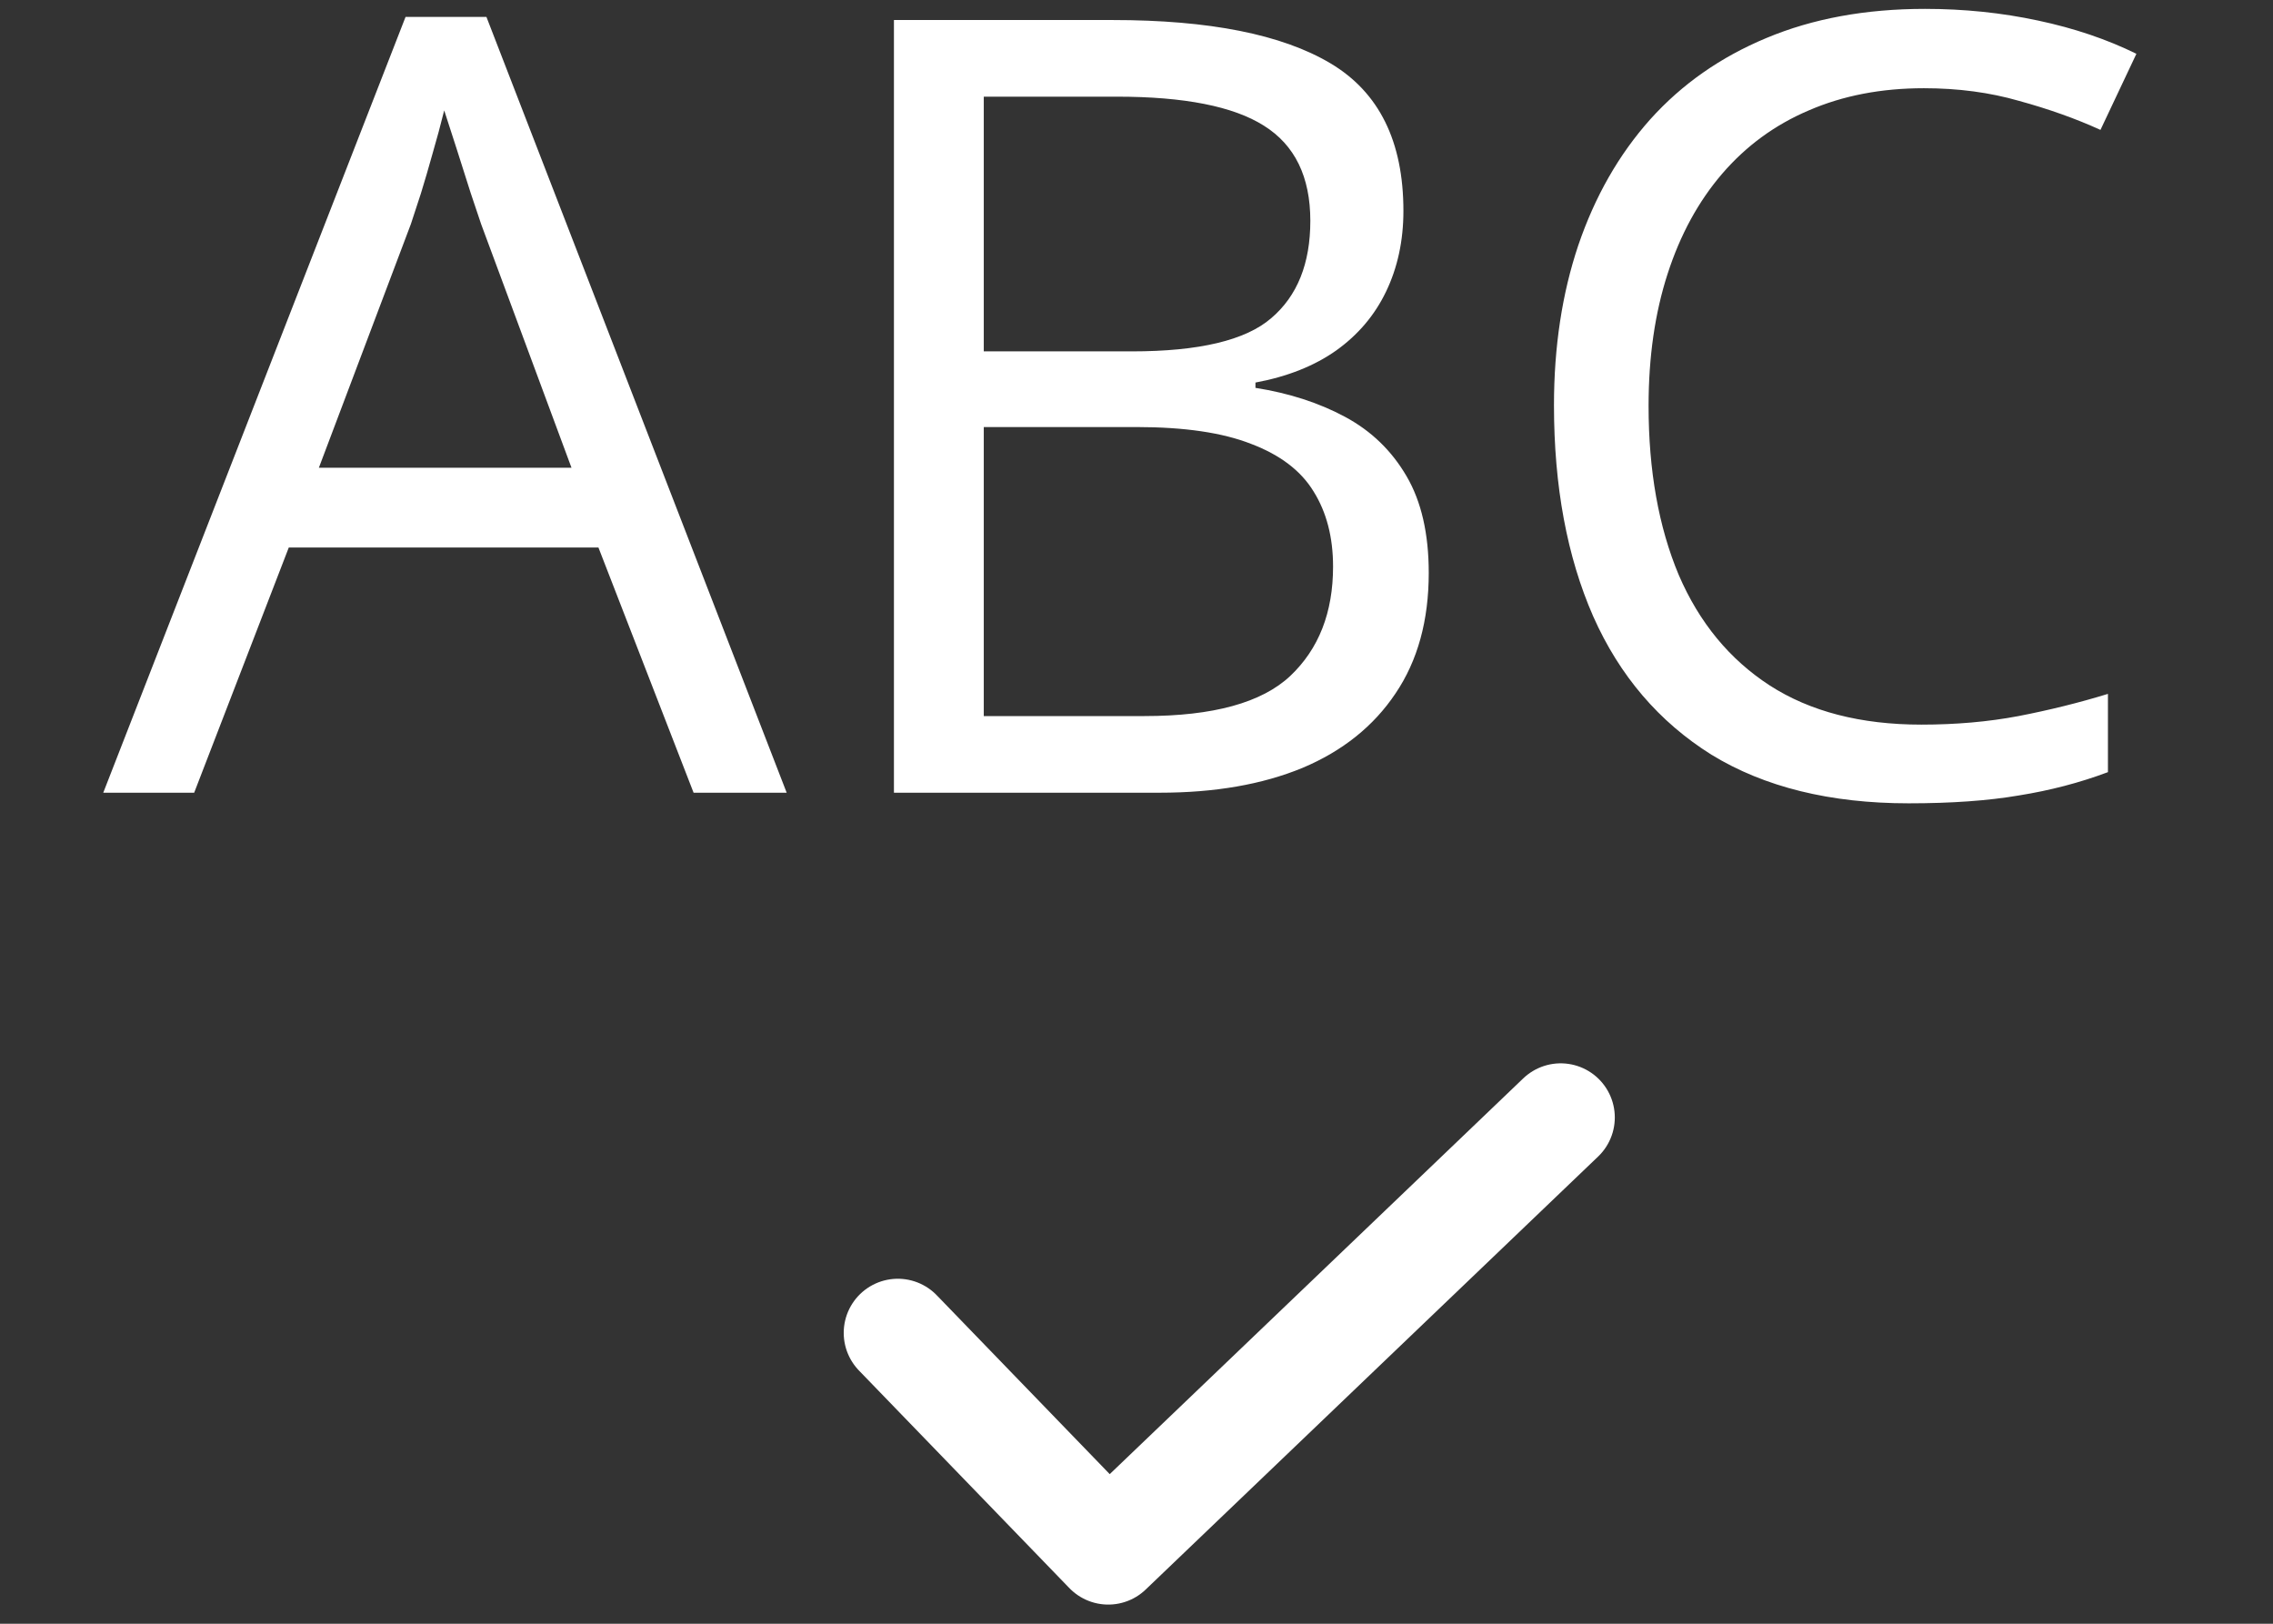
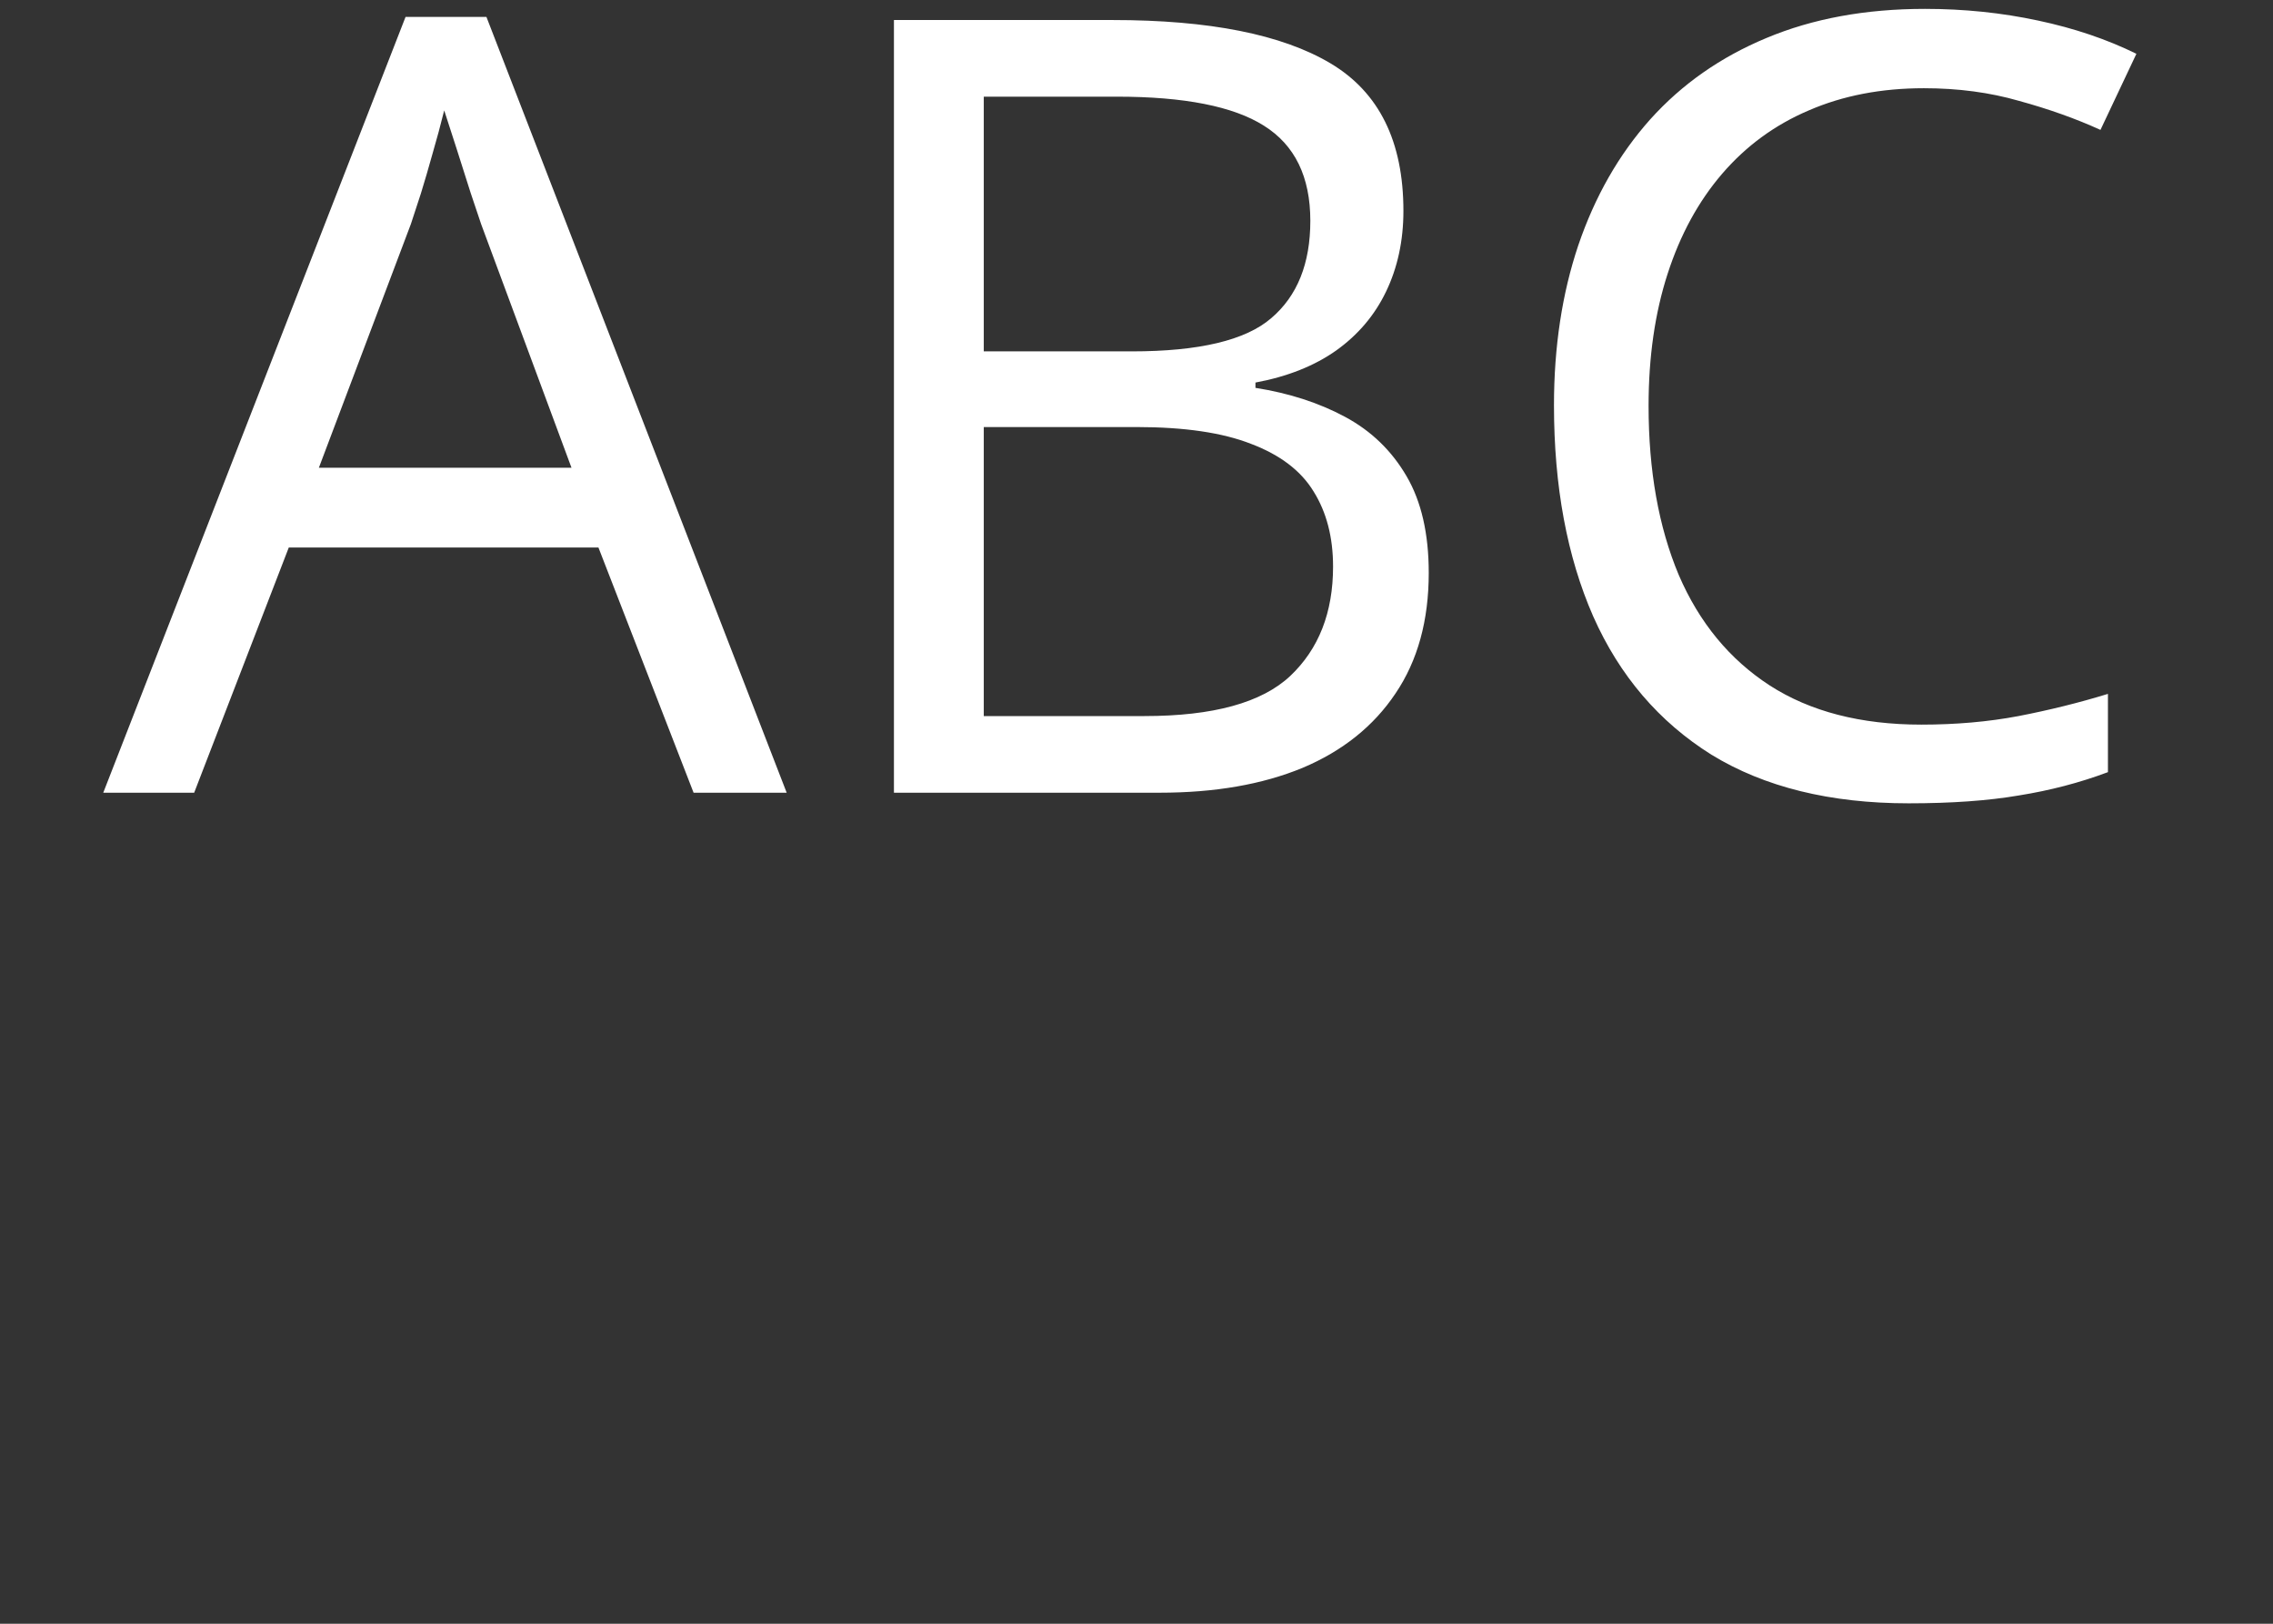
<svg xmlns="http://www.w3.org/2000/svg" width="21" height="15" viewBox="0 0 21 15" fill="none">
  <rect x="0" y="0" width="21" height="15" fill="#333333" stroke="none" />
  <path d="M6.408 7.323L5.529 5.058H2.668L1.794 7.323H0.954L3.747 0.156H4.494L7.268 7.323H6.408ZM5.28 4.321L4.445 2.07C4.426 2.011 4.393 1.915 4.348 1.781C4.305 1.648 4.261 1.51 4.216 1.366C4.17 1.223 4.133 1.108 4.104 1.02C4.071 1.153 4.035 1.287 3.996 1.42C3.96 1.55 3.924 1.672 3.889 1.786C3.853 1.897 3.822 1.991 3.796 2.07L2.946 4.321H5.28ZM8.259 0.185H10.28C11.172 0.185 11.843 0.318 12.292 0.585C12.741 0.852 12.966 1.306 12.966 1.948C12.966 2.224 12.912 2.473 12.805 2.695C12.7 2.913 12.547 3.093 12.346 3.237C12.144 3.38 11.895 3.479 11.599 3.534V3.583C11.911 3.632 12.188 3.722 12.429 3.852C12.67 3.982 12.858 4.164 12.995 4.399C13.132 4.633 13.2 4.931 13.2 5.292C13.2 5.732 13.098 6.103 12.893 6.406C12.691 6.708 12.404 6.938 12.033 7.094C11.662 7.247 11.223 7.323 10.715 7.323H8.259V0.185ZM9.089 3.246H10.456C11.078 3.246 11.508 3.144 11.745 2.939C11.986 2.734 12.106 2.434 12.106 2.04C12.106 1.633 11.963 1.34 11.677 1.161C11.394 0.982 10.941 0.893 10.319 0.893H9.089V3.246ZM9.089 3.945V6.615H10.573C11.208 6.615 11.657 6.492 11.921 6.244C12.185 5.994 12.316 5.657 12.316 5.234C12.316 4.963 12.256 4.732 12.136 4.54C12.019 4.348 11.826 4.202 11.56 4.101C11.296 3.997 10.943 3.945 10.5 3.945H9.089ZM17.775 0.815C17.381 0.815 17.027 0.883 16.711 1.02C16.398 1.153 16.131 1.349 15.91 1.606C15.692 1.86 15.524 2.167 15.407 2.529C15.29 2.89 15.231 3.297 15.231 3.749C15.231 4.348 15.324 4.869 15.51 5.312C15.699 5.751 15.979 6.091 16.35 6.332C16.724 6.573 17.191 6.694 17.751 6.694C18.07 6.694 18.369 6.668 18.649 6.615C18.933 6.56 19.208 6.492 19.475 6.41V7.133C19.214 7.231 18.941 7.302 18.654 7.348C18.368 7.397 18.028 7.421 17.634 7.421C16.908 7.421 16.301 7.271 15.812 6.972C15.328 6.669 14.963 6.243 14.719 5.693C14.478 5.143 14.357 4.493 14.357 3.744C14.357 3.204 14.432 2.711 14.582 2.265C14.735 1.816 14.956 1.428 15.246 1.103C15.539 0.777 15.897 0.527 16.32 0.351C16.747 0.172 17.235 0.082 17.785 0.082C18.146 0.082 18.495 0.118 18.83 0.19C19.165 0.261 19.468 0.364 19.738 0.497L19.406 1.2C19.178 1.096 18.928 1.007 18.654 0.932C18.384 0.854 18.091 0.815 17.775 0.815Z" fill="white" />
-   <path d="M8.295 12.313L10.239 14.323L14.419 10.323" stroke="white" stroke-linecap="round" stroke-linejoin="round" />
</svg>